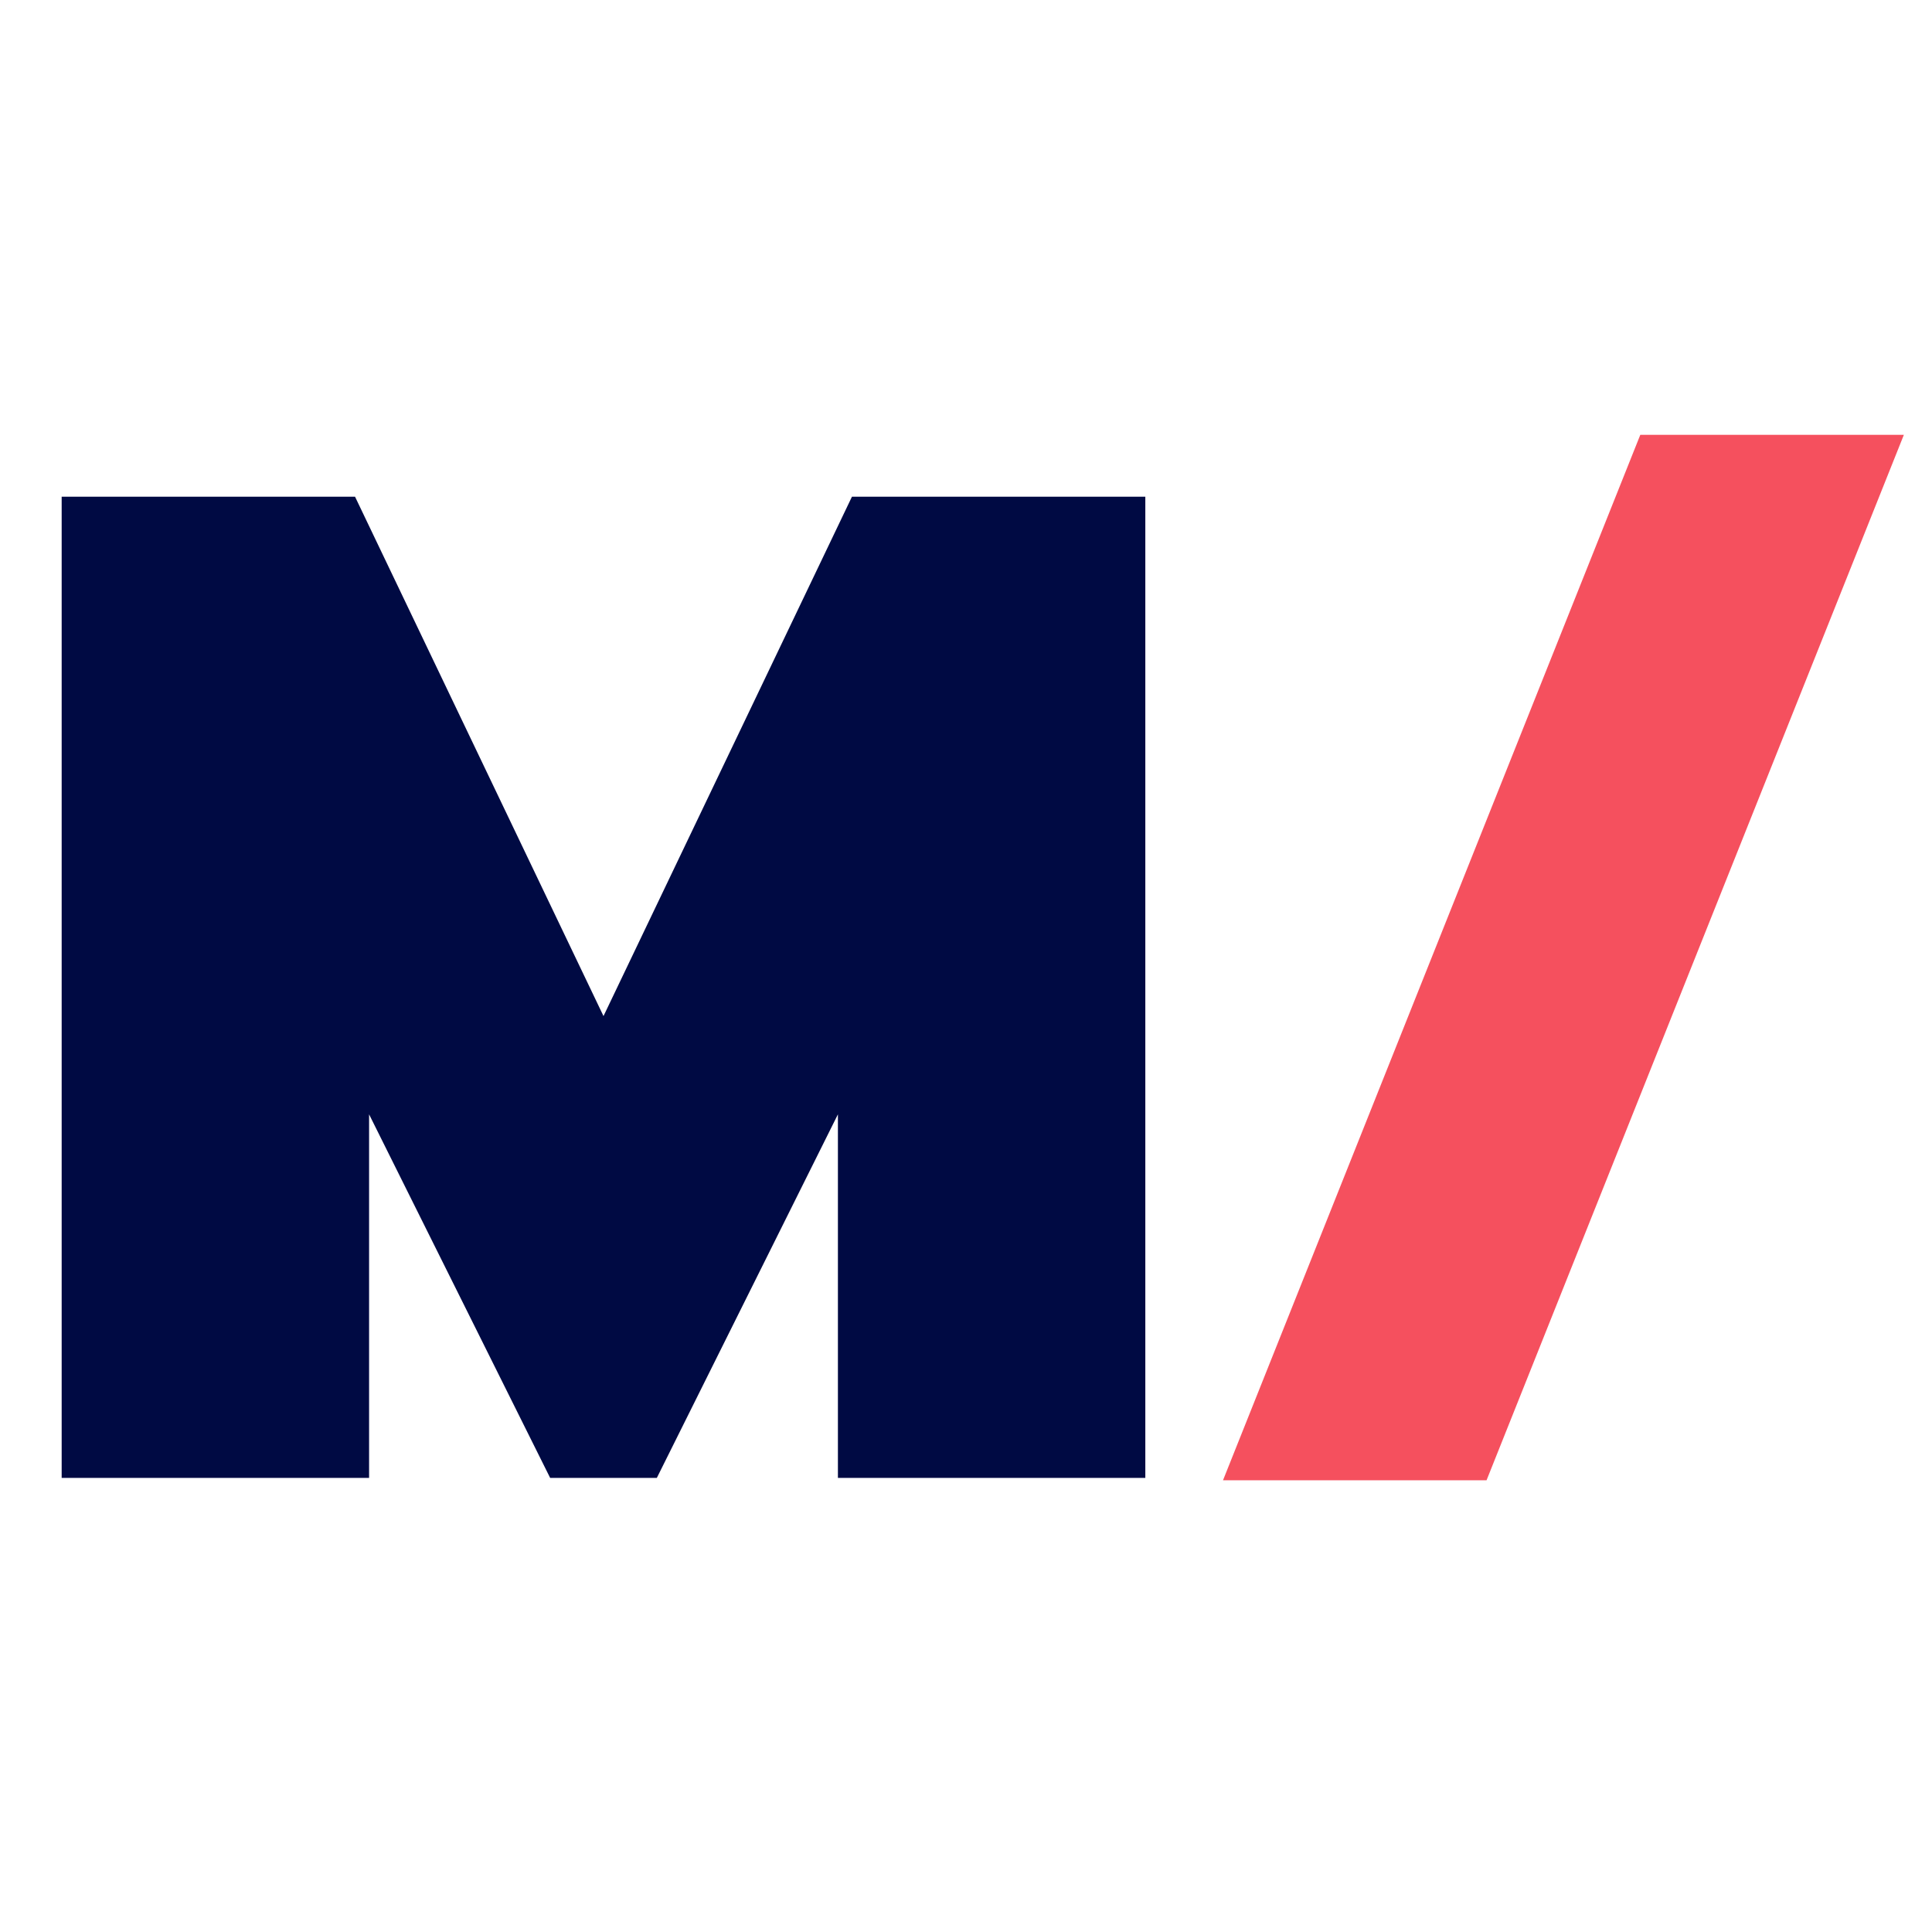
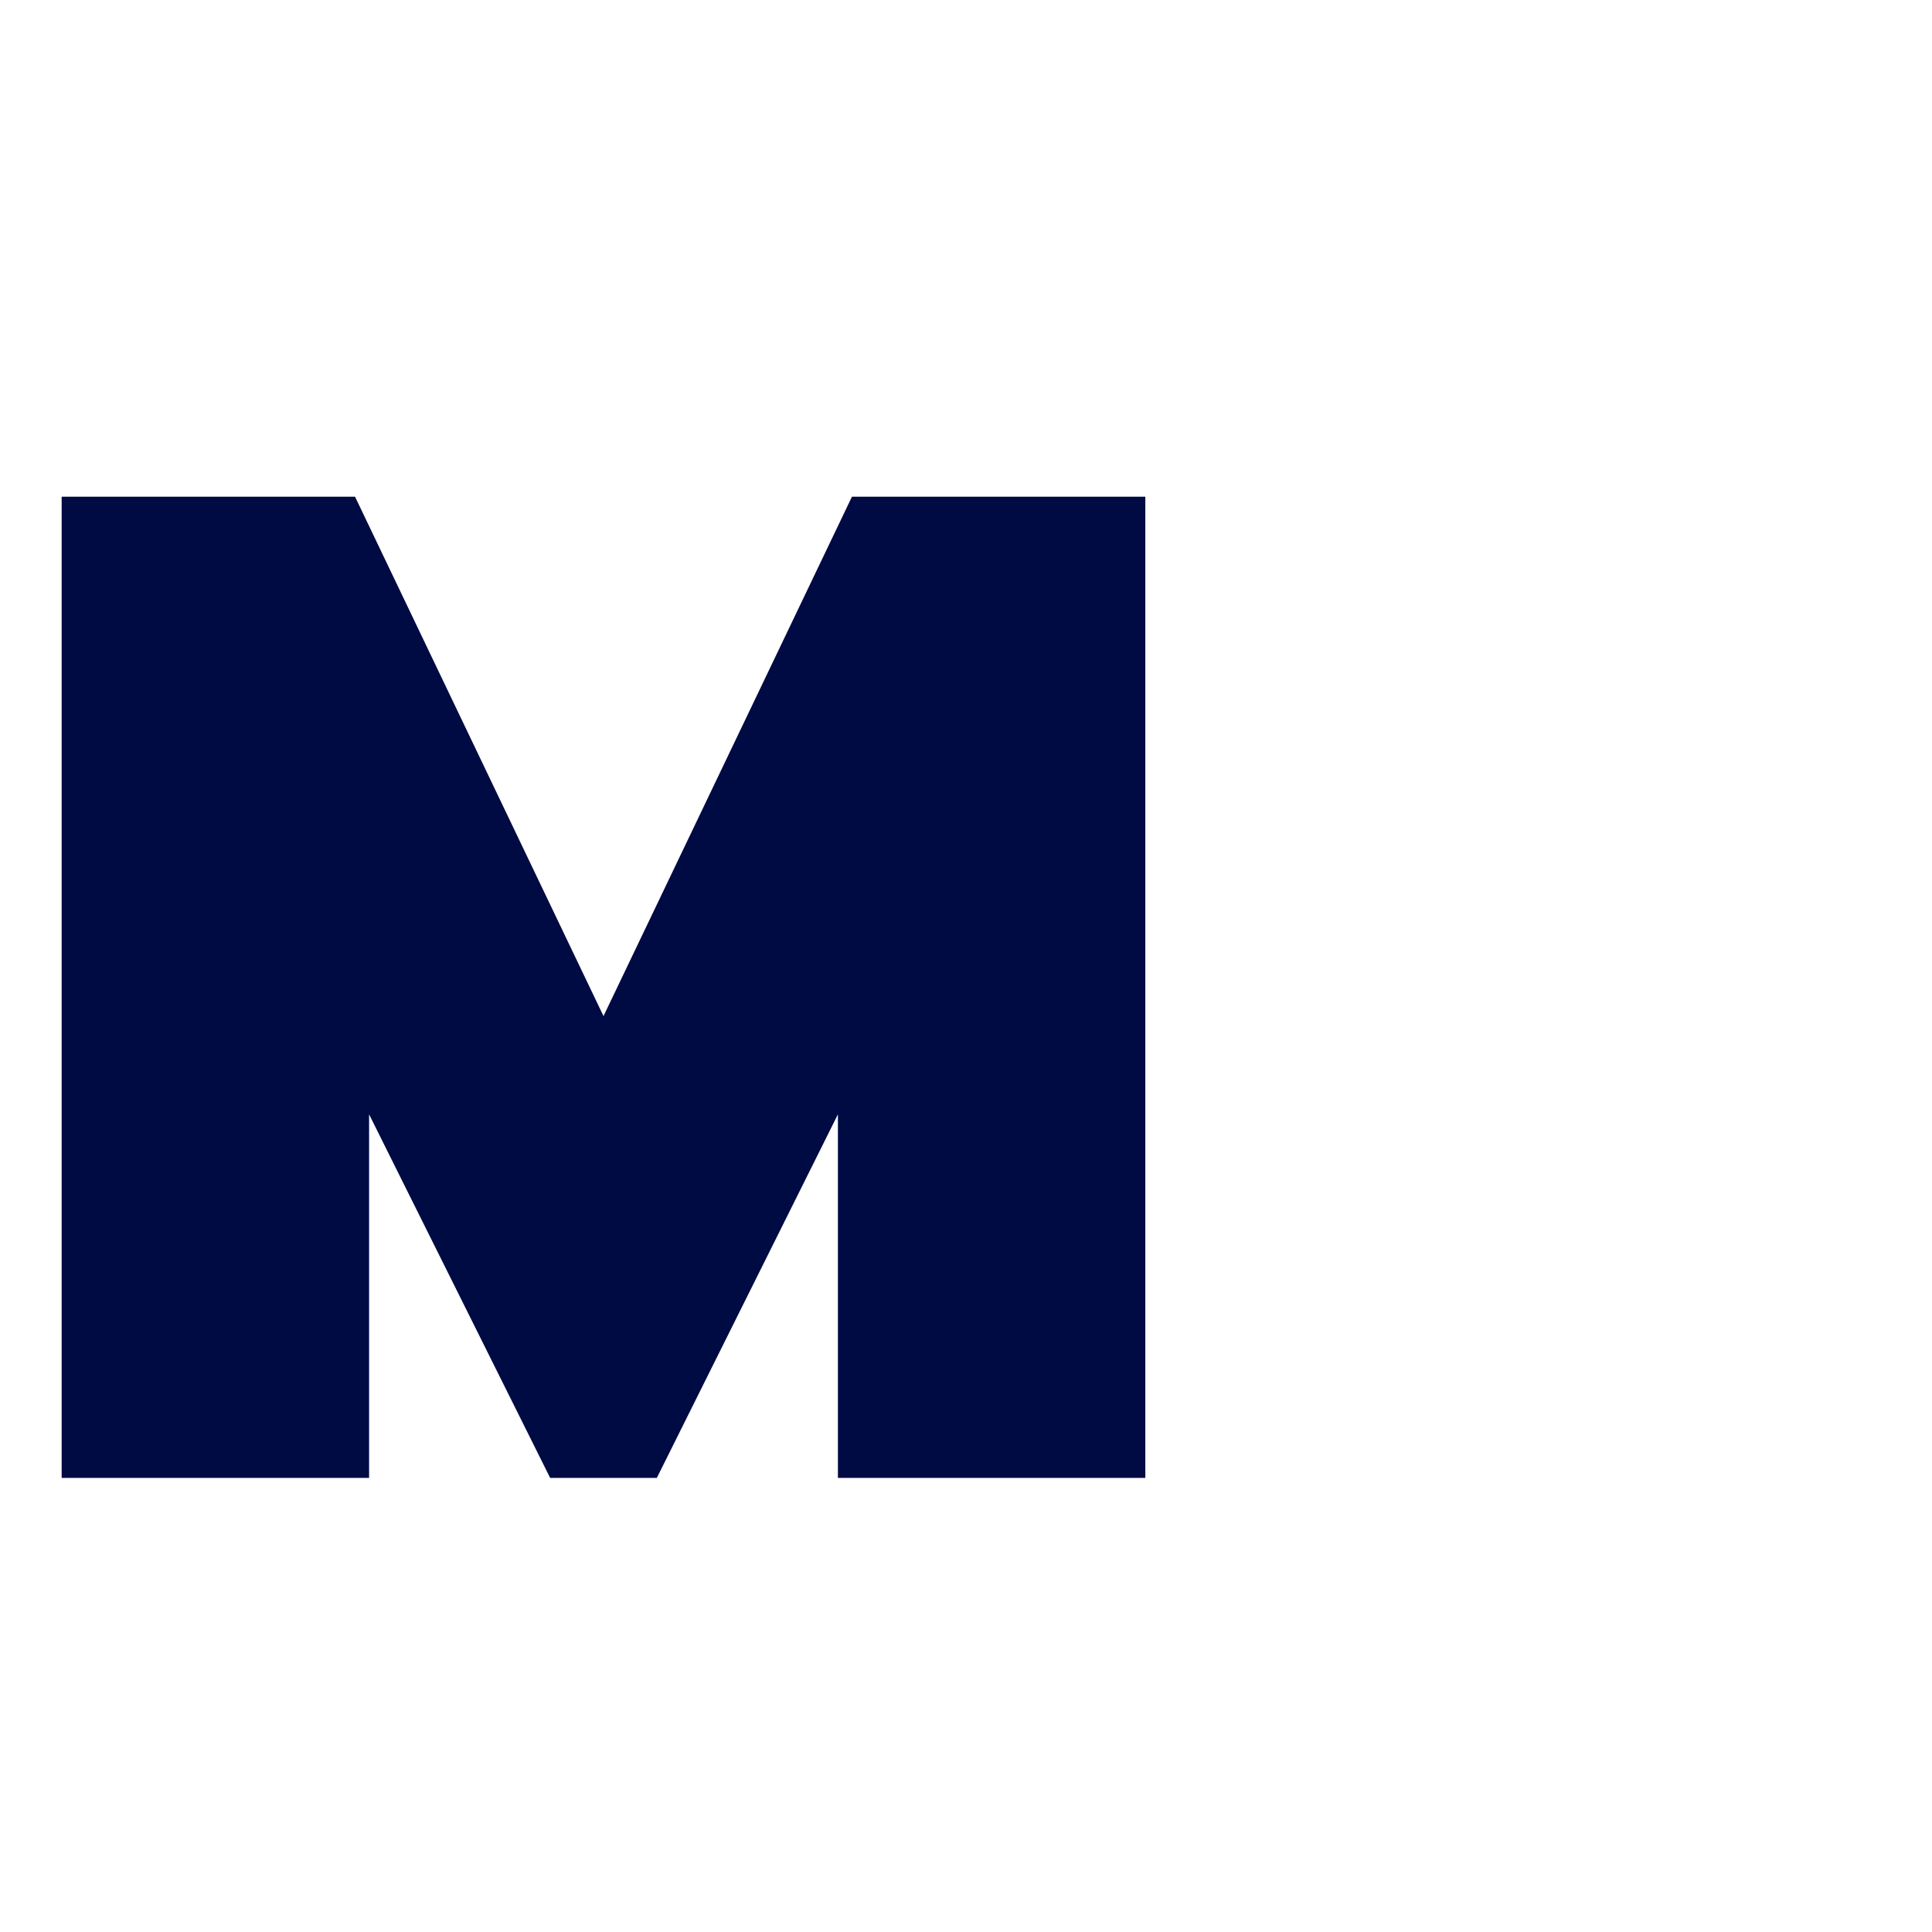
<svg xmlns="http://www.w3.org/2000/svg" xmlns:ns1="http://www.serif.com/" width="83" height="83" viewBox="0 0 720 422" version="1.1" xml:space="preserve" style="fill-rule:evenodd;clip-rule:evenodd;stroke-linejoin:round;stroke-miterlimit:2;">
-   <rect id="Blue-M-Red-Slash" ns1:id="Blue M Red Slash" x="0" y="0" width="720" height="421.836" style="fill:none;" />
  <g id="Layer-1" ns1:id="Layer 1">
-     <path d="M611.289,13.054l98.222,-0l-155.516,389.6l-98.216,0l155.51,-389.6Z" style="fill:#f5505e;fill-rule:nonzero;" />
    <path d="M22.98,36.108l109.334,-0l92.592,193.556l92.59,-193.556l109.33,-0l-0,365.662l-114.56,-0l-0,-135.49l-67.484,135.49l-39.758,-0l-67.478,-135.49l-0,135.49l-114.566,-0l-0,-365.662Z" style="fill:#000a43;fill-rule:nonzero;" />
  </g>
</svg>